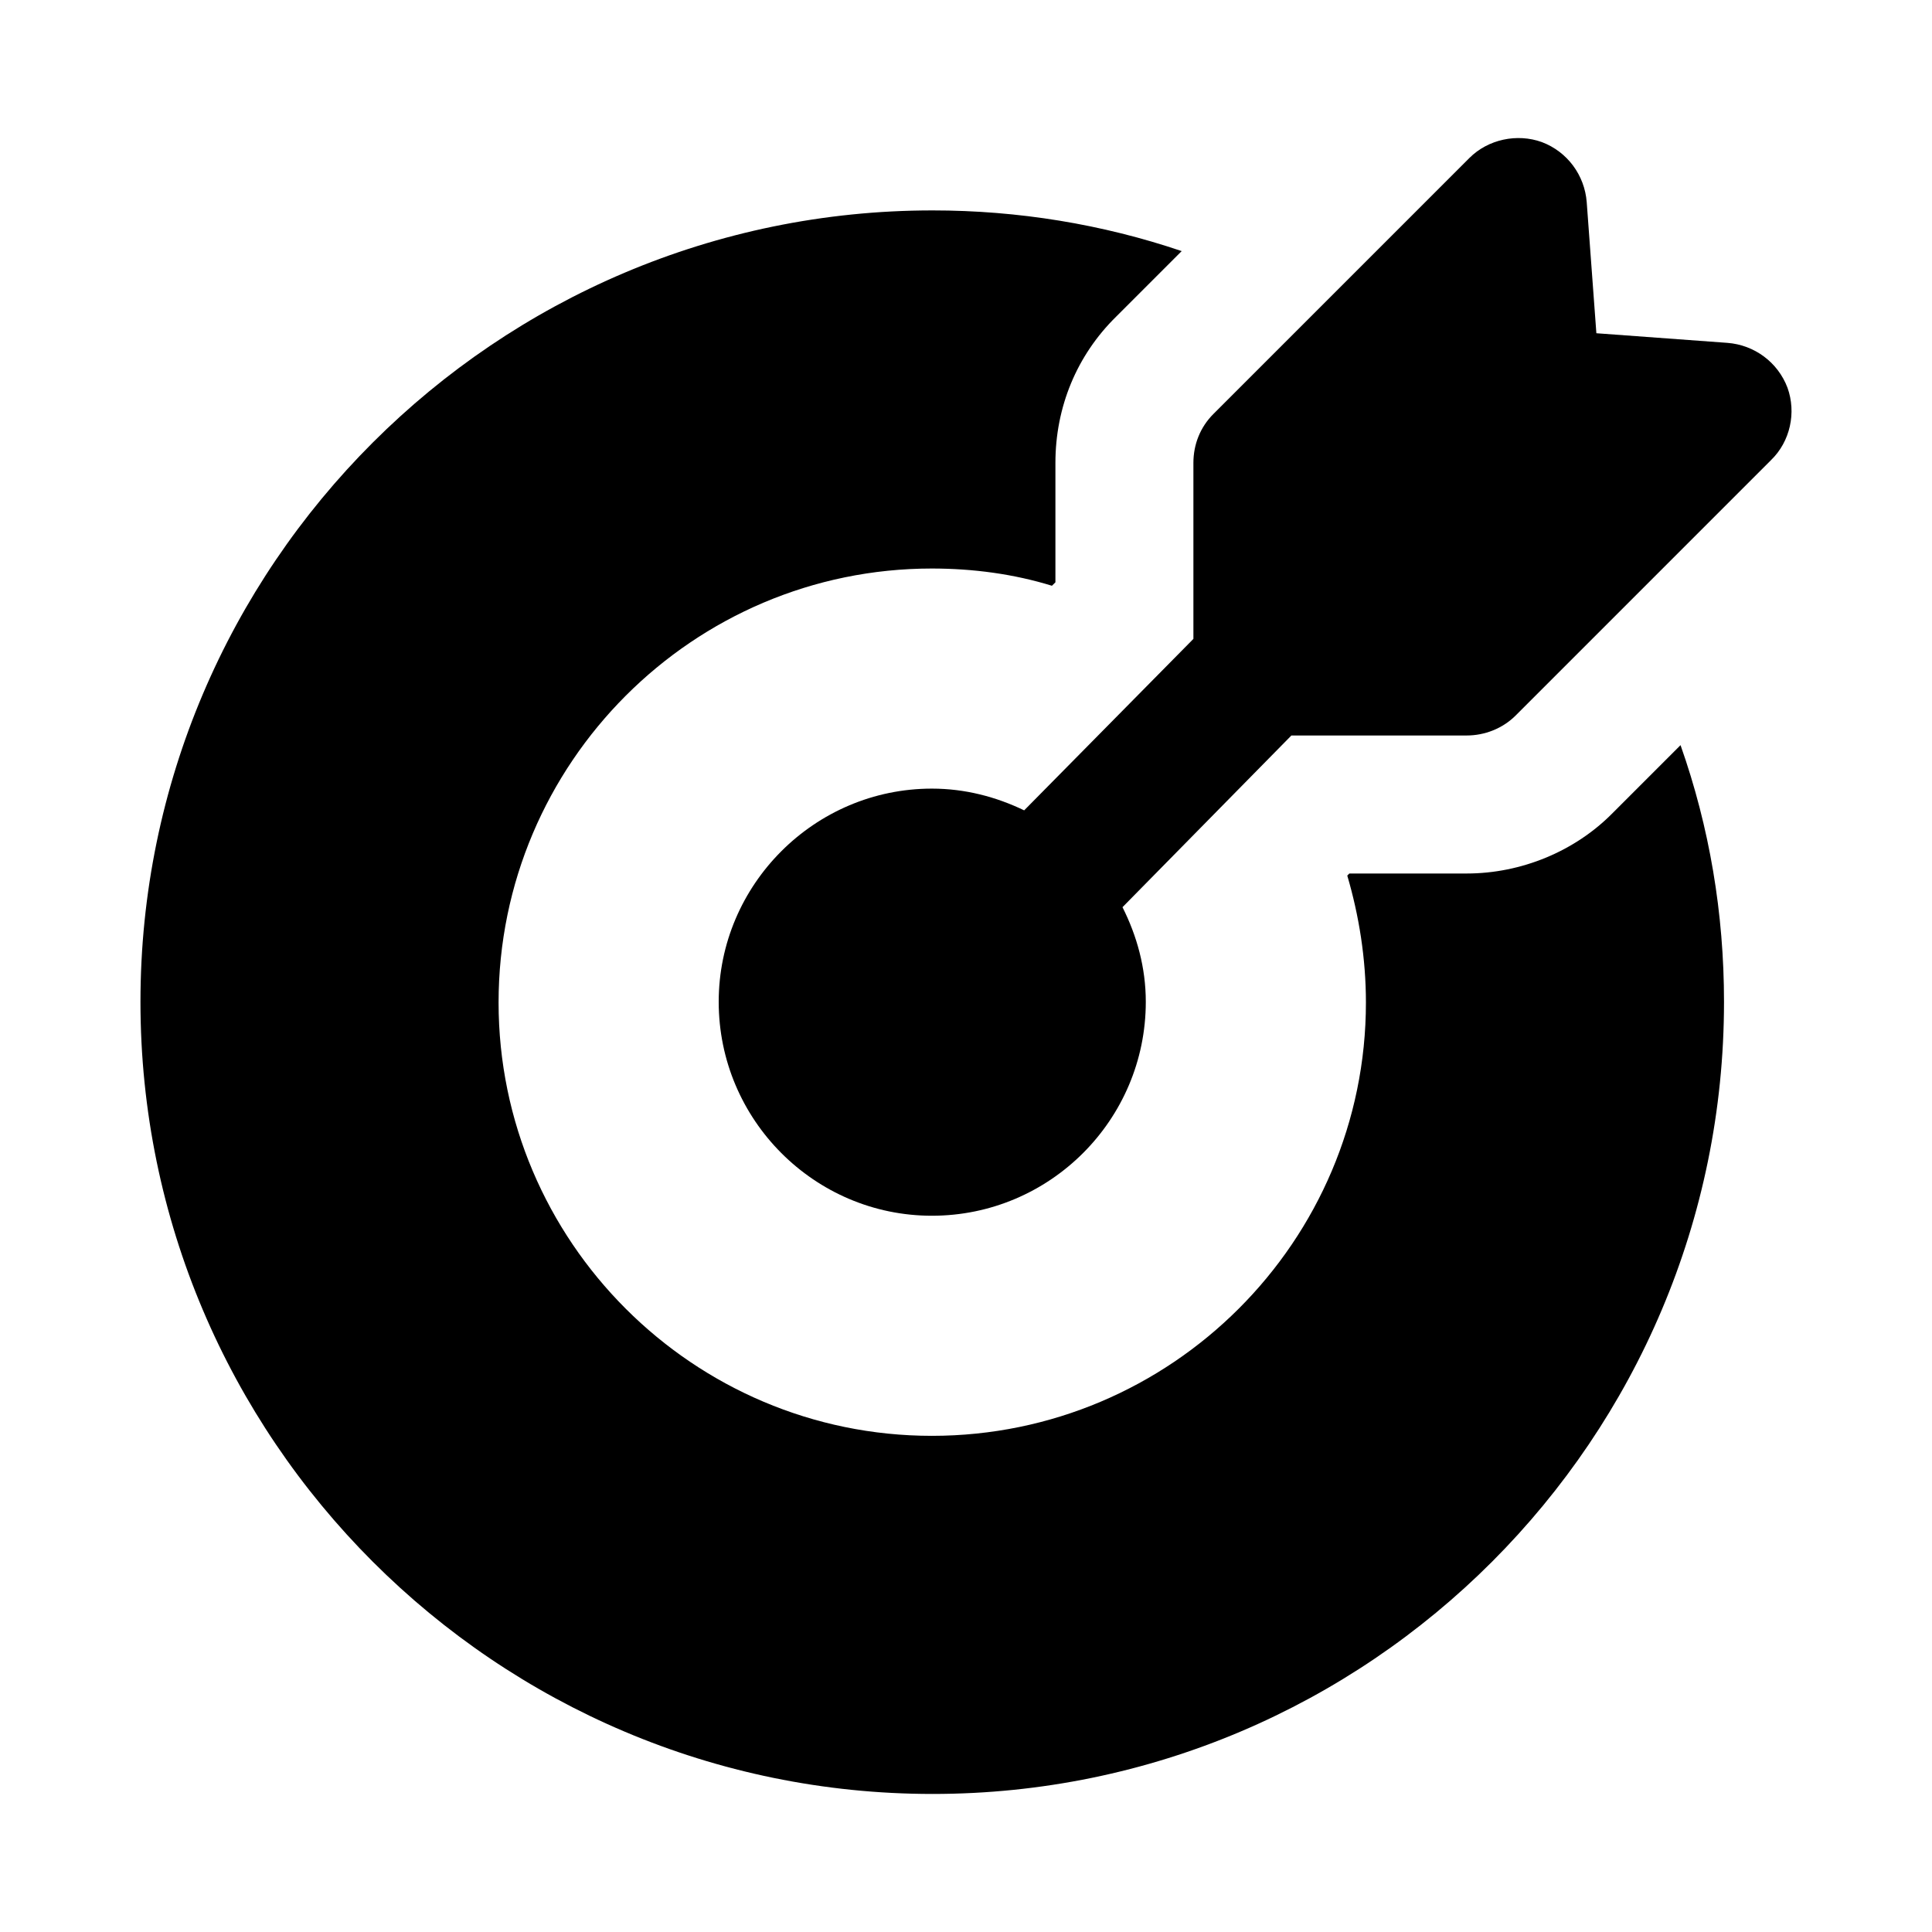
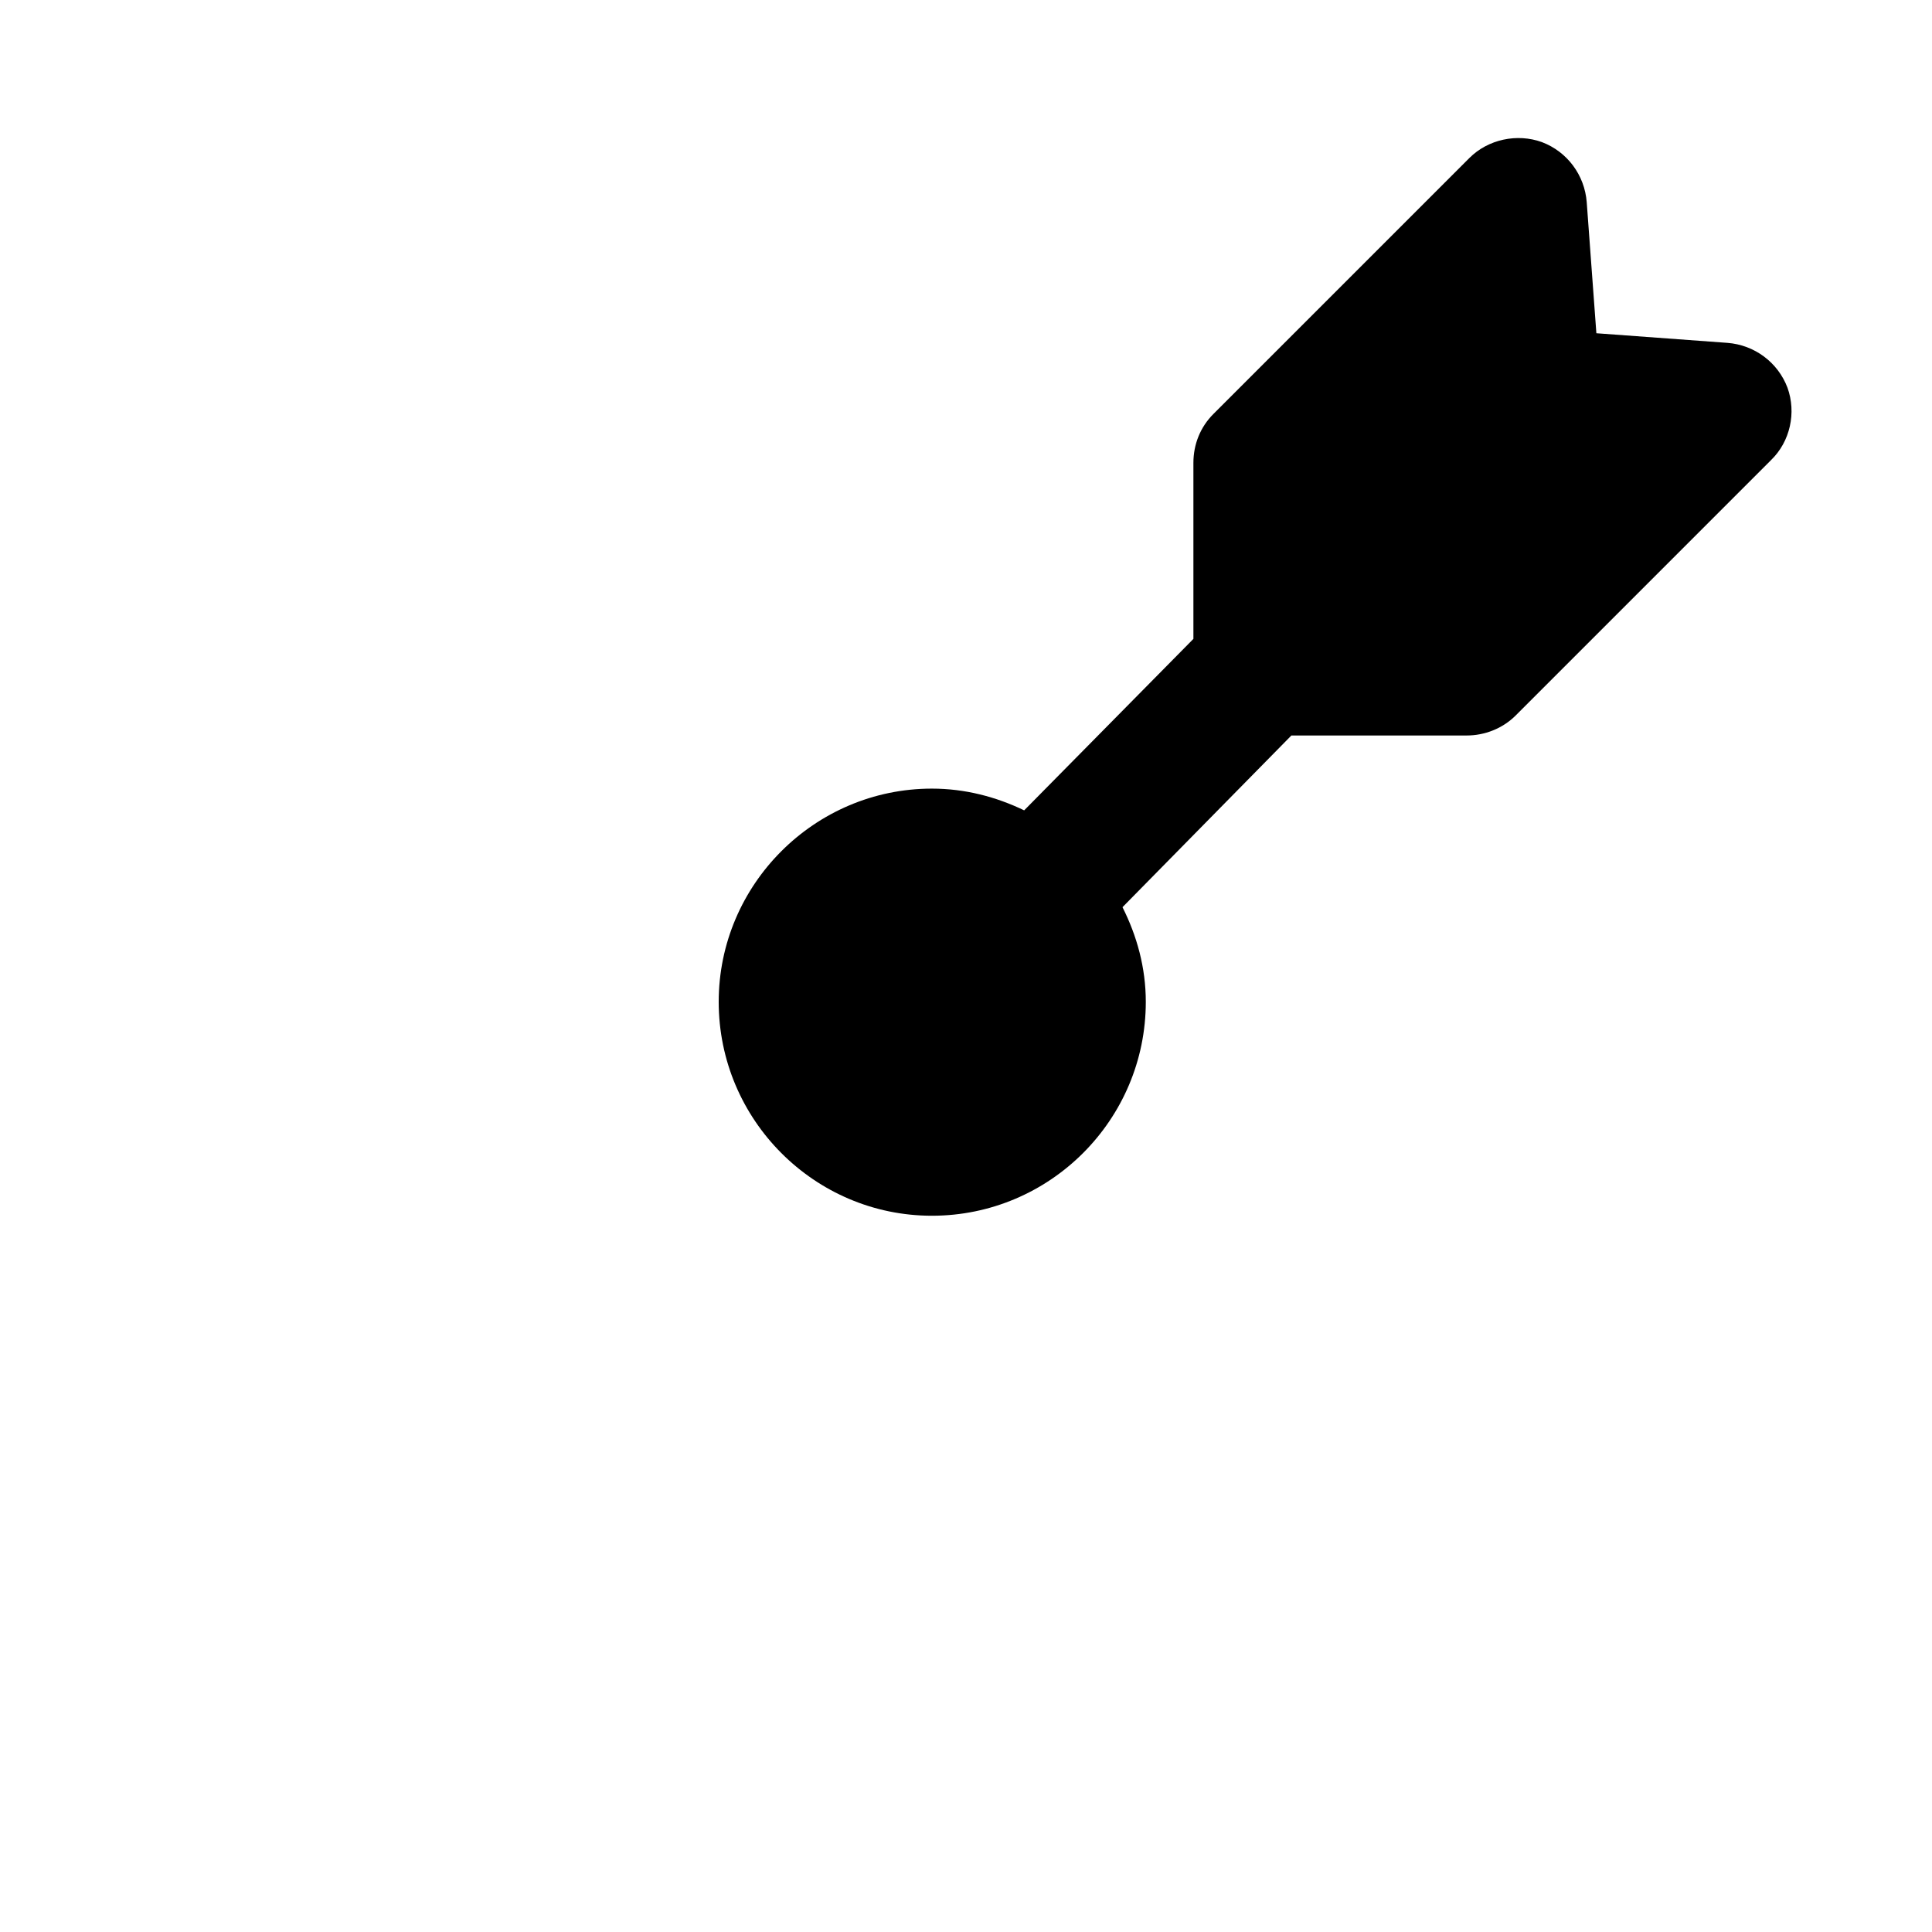
<svg xmlns="http://www.w3.org/2000/svg" width="64" height="64" viewBox="0 0 64 64" fill="none">
-   <path d="M53.43 26.924C52.173 28.204 50.39 28.936 48.585 28.936H44.699L44.63 29.004C45.019 30.33 45.248 31.747 45.248 33.21C45.248 41.118 38.802 47.564 30.87 47.564C22.962 47.564 16.516 41.118 16.516 33.21C16.516 25.279 22.962 18.833 30.87 18.833C32.242 18.833 33.59 19.016 34.847 19.404L34.962 19.29V15.335C34.962 13.484 35.67 11.77 36.973 10.49L39.145 8.318C36.516 7.427 33.728 6.97 30.893 6.97C16.425 6.97 4.653 18.741 4.653 33.187C4.653 47.656 16.425 59.427 30.893 59.427C45.362 59.427 57.11 47.656 57.11 33.187C57.11 30.261 56.63 27.404 55.67 24.684L53.43 26.924Z" fill="#C29C53" style="fill:#C29C53;fill:color(display-p3 0.761 0.612 0.326);fill-opacity:1;" />
  <path d="M59.213 12.844C58.893 11.998 58.116 11.427 57.225 11.358L52.882 11.039L52.562 6.696C52.493 5.804 51.922 5.027 51.076 4.707C50.253 4.41 49.293 4.616 48.676 5.233L40.196 13.713C39.762 14.147 39.533 14.719 39.533 15.335V21.164L33.927 26.844C32.998 26.397 31.97 26.124 30.87 26.124C26.985 26.124 23.808 29.302 23.808 33.187C23.808 37.096 26.985 40.273 30.87 40.273C34.779 40.273 37.956 37.096 37.956 33.187C37.956 32.056 37.662 31.001 37.184 30.052L42.779 24.364H48.585C49.179 24.364 49.773 24.136 50.208 23.702L58.665 15.244C59.305 14.627 59.51 13.667 59.213 12.844Z" fill="#C29C53" style="fill:#C29C53;fill:color(display-p3 0.761 0.612 0.326);fill-opacity:1;" />
</svg>